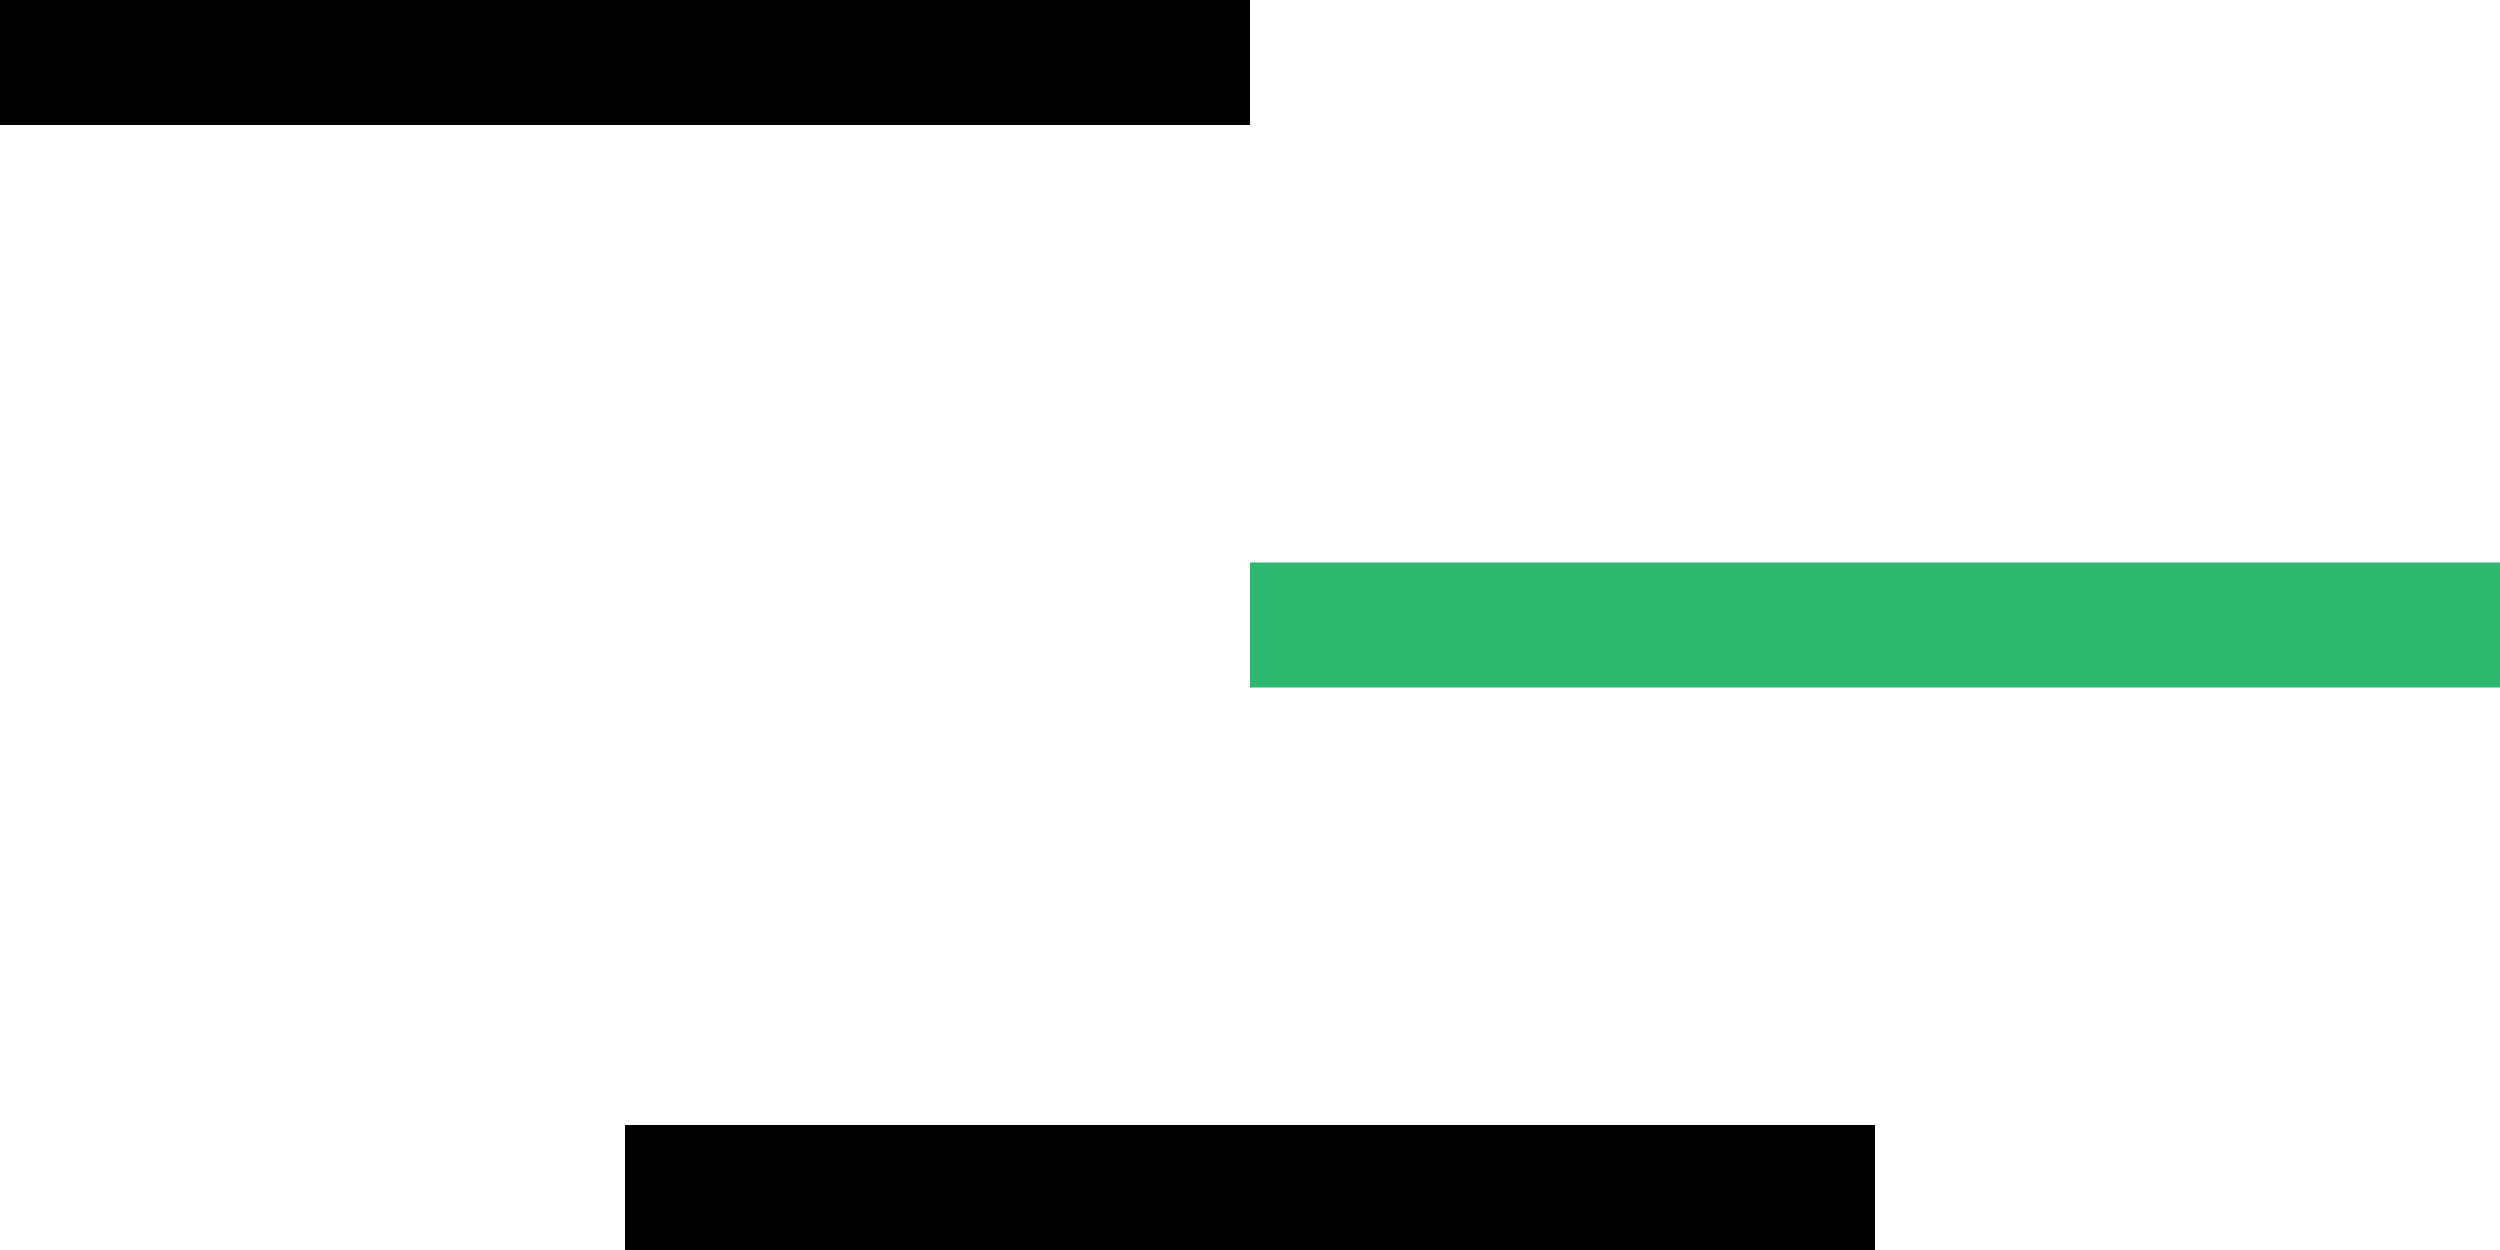
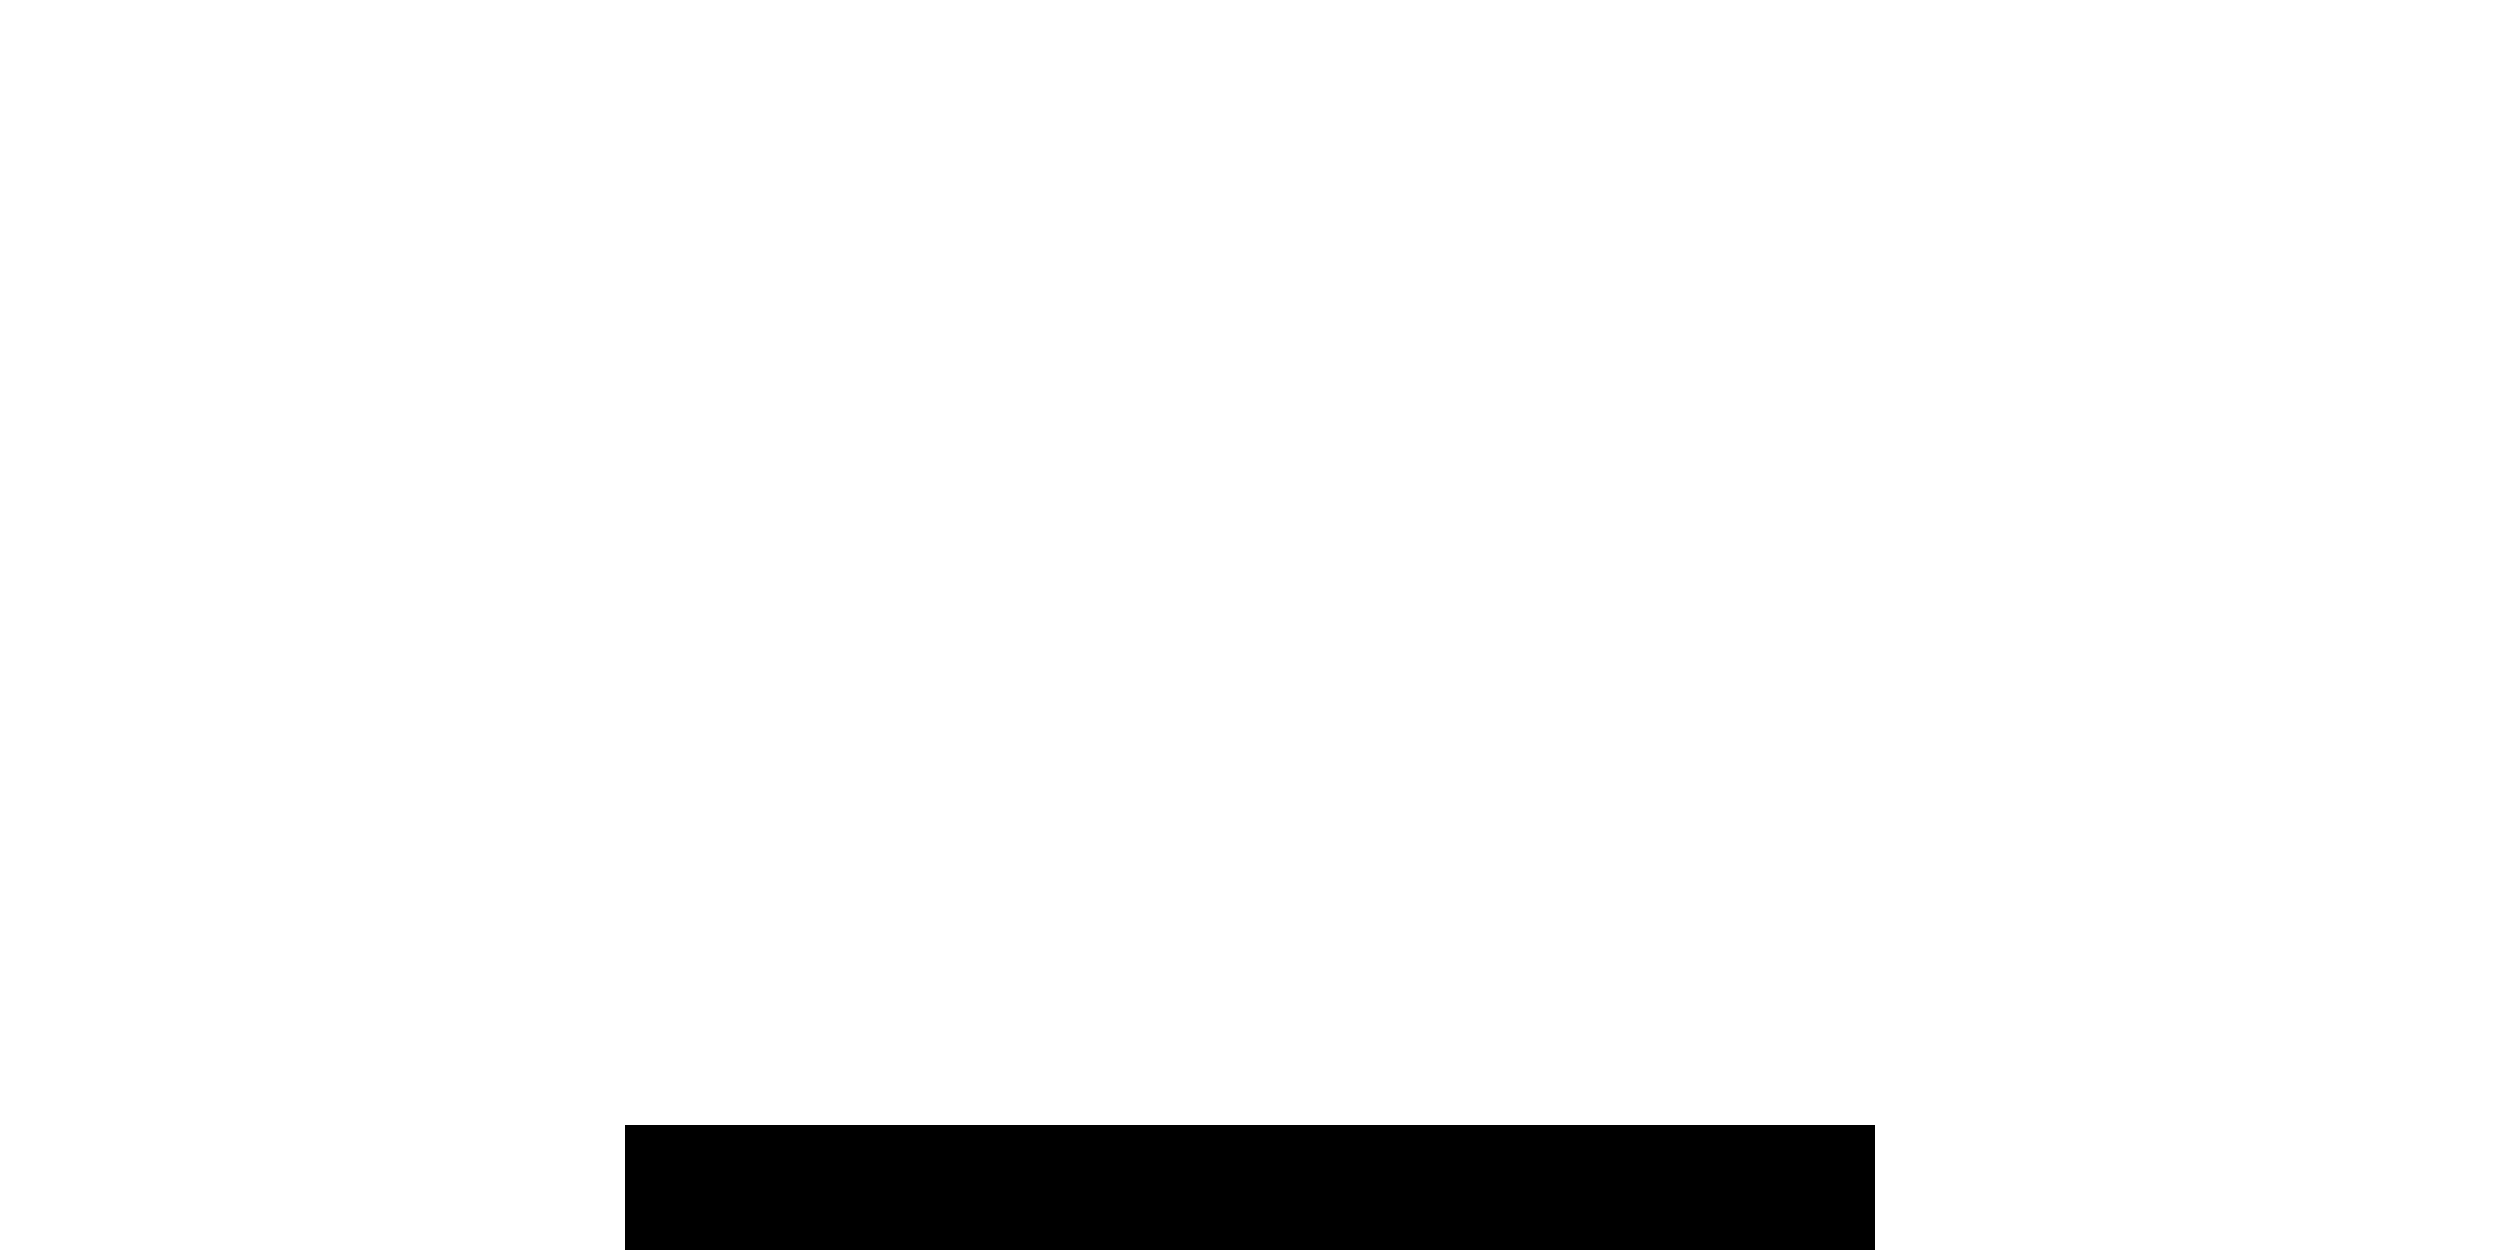
<svg xmlns="http://www.w3.org/2000/svg" width="40" height="20" viewBox="0 0 40 20">
  <g id="building-operations" transform="translate(-1134 -4523)">
-     <rect id="Rechteck_396" data-name="Rechteck 396" width="20" height="2" transform="translate(1134 4523)" />
-     <rect id="Rechteck_397" data-name="Rechteck 397" width="20" height="2" transform="translate(1154 4532)" fill="#2eb86f" />
    <rect id="Rechteck_398" data-name="Rechteck 398" width="20" height="2" transform="translate(1144 4541)" />
  </g>
</svg>